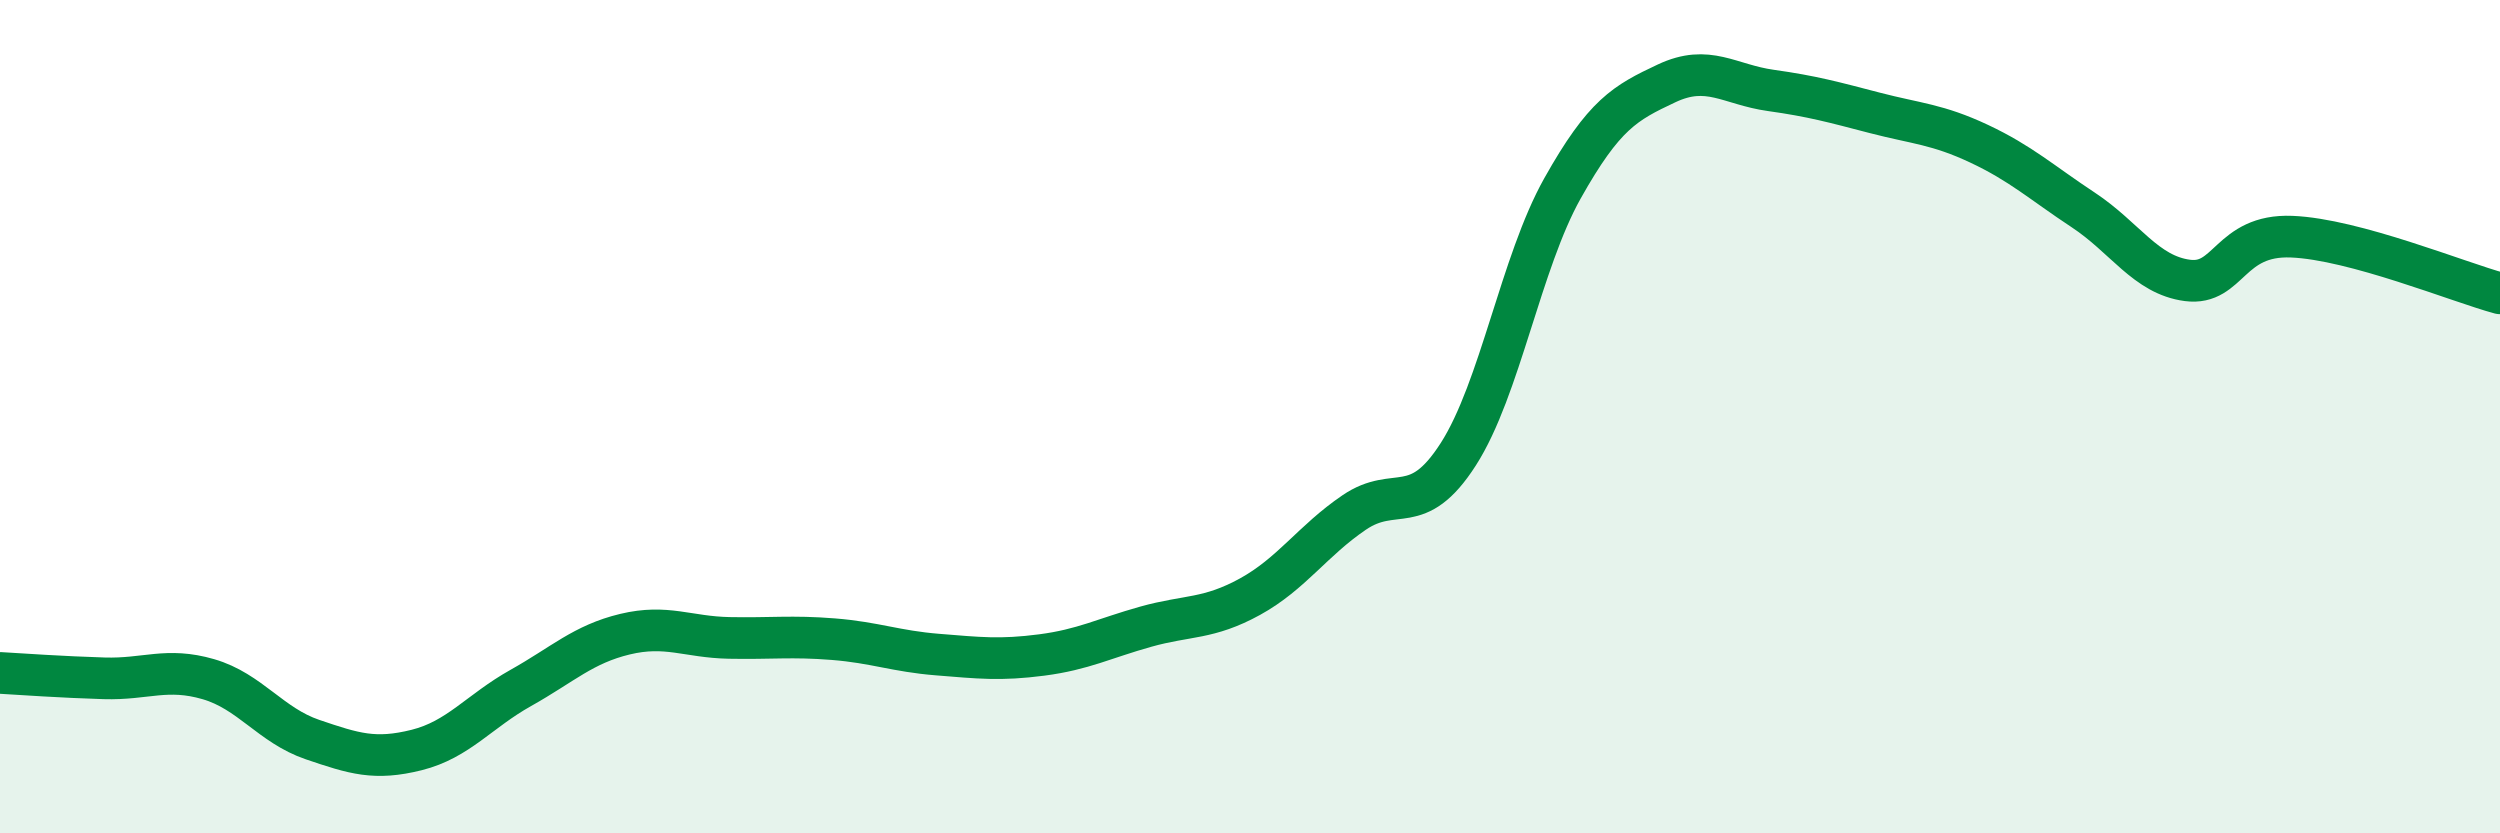
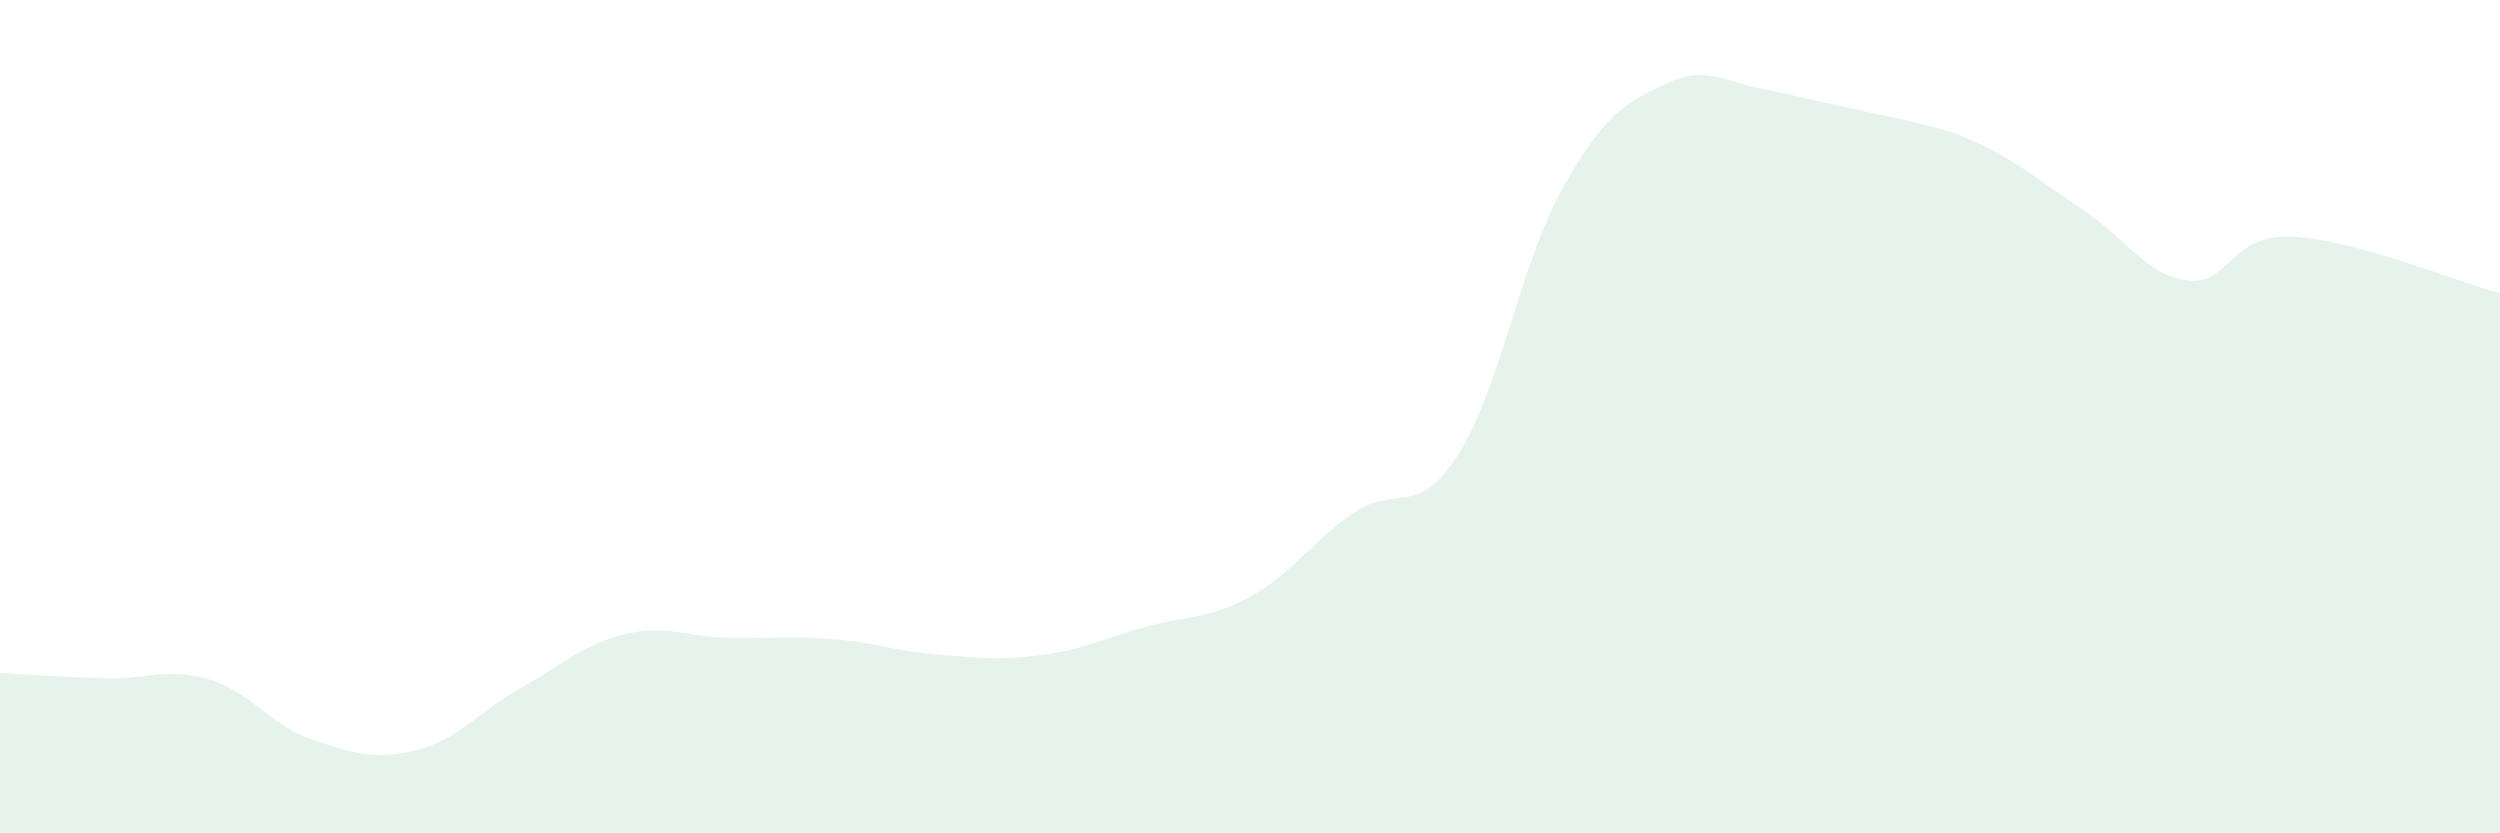
<svg xmlns="http://www.w3.org/2000/svg" width="60" height="20" viewBox="0 0 60 20">
-   <path d="M 0,16.15 C 0.5,16.18 1.5,16.25 2.5,16.28 C 3.5,16.31 4,16.01 5,16.3 C 6,16.59 6.5,17.41 7.5,17.75 C 8.5,18.09 9,18.25 10,18 C 11,17.75 11.5,17.07 12.5,16.51 C 13.5,15.95 14,15.46 15,15.22 C 16,14.98 16.5,15.29 17.5,15.31 C 18.5,15.33 19,15.26 20,15.34 C 21,15.42 21.5,15.63 22.5,15.71 C 23.5,15.79 24,15.85 25,15.72 C 26,15.59 26.5,15.32 27.5,15.04 C 28.5,14.76 29,14.87 30,14.32 C 31,13.77 31.5,12.98 32.5,12.3 C 33.5,11.62 34,12.46 35,10.9 C 36,9.34 36.5,6.3 37.5,4.52 C 38.5,2.74 39,2.47 40,2 C 41,1.53 41.5,2.03 42.5,2.17 C 43.5,2.31 44,2.45 45,2.71 C 46,2.97 46.5,2.98 47.5,3.45 C 48.5,3.92 49,4.38 50,5.04 C 51,5.7 51.5,6.6 52.5,6.73 C 53.5,6.86 53.5,5.62 55,5.68 C 56.5,5.74 59,6.77 60,7.04L60 20L0 20Z" fill="#008740" opacity="0.1" stroke-linecap="round" stroke-linejoin="round" />
-   <path d="M 0,16.15 C 0.5,16.18 1.5,16.25 2.5,16.28 C 3.5,16.31 4,16.01 5,16.3 C 6,16.59 6.5,17.41 7.5,17.75 C 8.5,18.09 9,18.25 10,18 C 11,17.75 11.5,17.07 12.5,16.51 C 13.5,15.95 14,15.46 15,15.22 C 16,14.98 16.5,15.29 17.5,15.31 C 18.5,15.33 19,15.26 20,15.34 C 21,15.42 21.5,15.63 22.5,15.71 C 23.5,15.79 24,15.85 25,15.72 C 26,15.59 26.5,15.32 27.5,15.04 C 28.5,14.76 29,14.87 30,14.32 C 31,13.77 31.5,12.98 32.5,12.3 C 33.5,11.62 34,12.46 35,10.9 C 36,9.34 36.5,6.3 37.5,4.52 C 38.5,2.74 39,2.47 40,2 C 41,1.53 41.5,2.03 42.5,2.17 C 43.5,2.31 44,2.45 45,2.71 C 46,2.97 46.5,2.98 47.5,3.45 C 48.5,3.92 49,4.38 50,5.04 C 51,5.7 51.5,6.6 52.5,6.73 C 53.5,6.86 53.5,5.62 55,5.68 C 56.5,5.74 59,6.77 60,7.04" stroke="#008740" stroke-width="1" fill="none" stroke-linecap="round" stroke-linejoin="round" />
+   <path d="M 0,16.15 C 0.5,16.18 1.5,16.25 2.5,16.28 C 3.5,16.31 4,16.01 5,16.3 C 6,16.59 6.5,17.41 7.5,17.75 C 8.5,18.09 9,18.25 10,18 C 11,17.75 11.5,17.07 12.5,16.51 C 13.5,15.95 14,15.46 15,15.22 C 16,14.98 16.5,15.29 17.5,15.31 C 18.5,15.33 19,15.26 20,15.34 C 21,15.42 21.5,15.63 22.5,15.71 C 23.5,15.79 24,15.85 25,15.72 C 26,15.59 26.5,15.32 27.5,15.04 C 28.5,14.76 29,14.87 30,14.32 C 31,13.77 31.5,12.98 32.5,12.3 C 33.5,11.62 34,12.46 35,10.9 C 36,9.34 36.5,6.3 37.5,4.52 C 38.5,2.74 39,2.47 40,2 C 41,1.53 41.5,2.03 42.5,2.17 C 46,2.97 46.5,2.98 47.5,3.45 C 48.5,3.92 49,4.38 50,5.04 C 51,5.7 51.5,6.6 52.5,6.73 C 53.5,6.86 53.5,5.62 55,5.68 C 56.5,5.74 59,6.77 60,7.04L60 20L0 20Z" fill="#008740" opacity="0.1" stroke-linecap="round" stroke-linejoin="round" />
</svg>